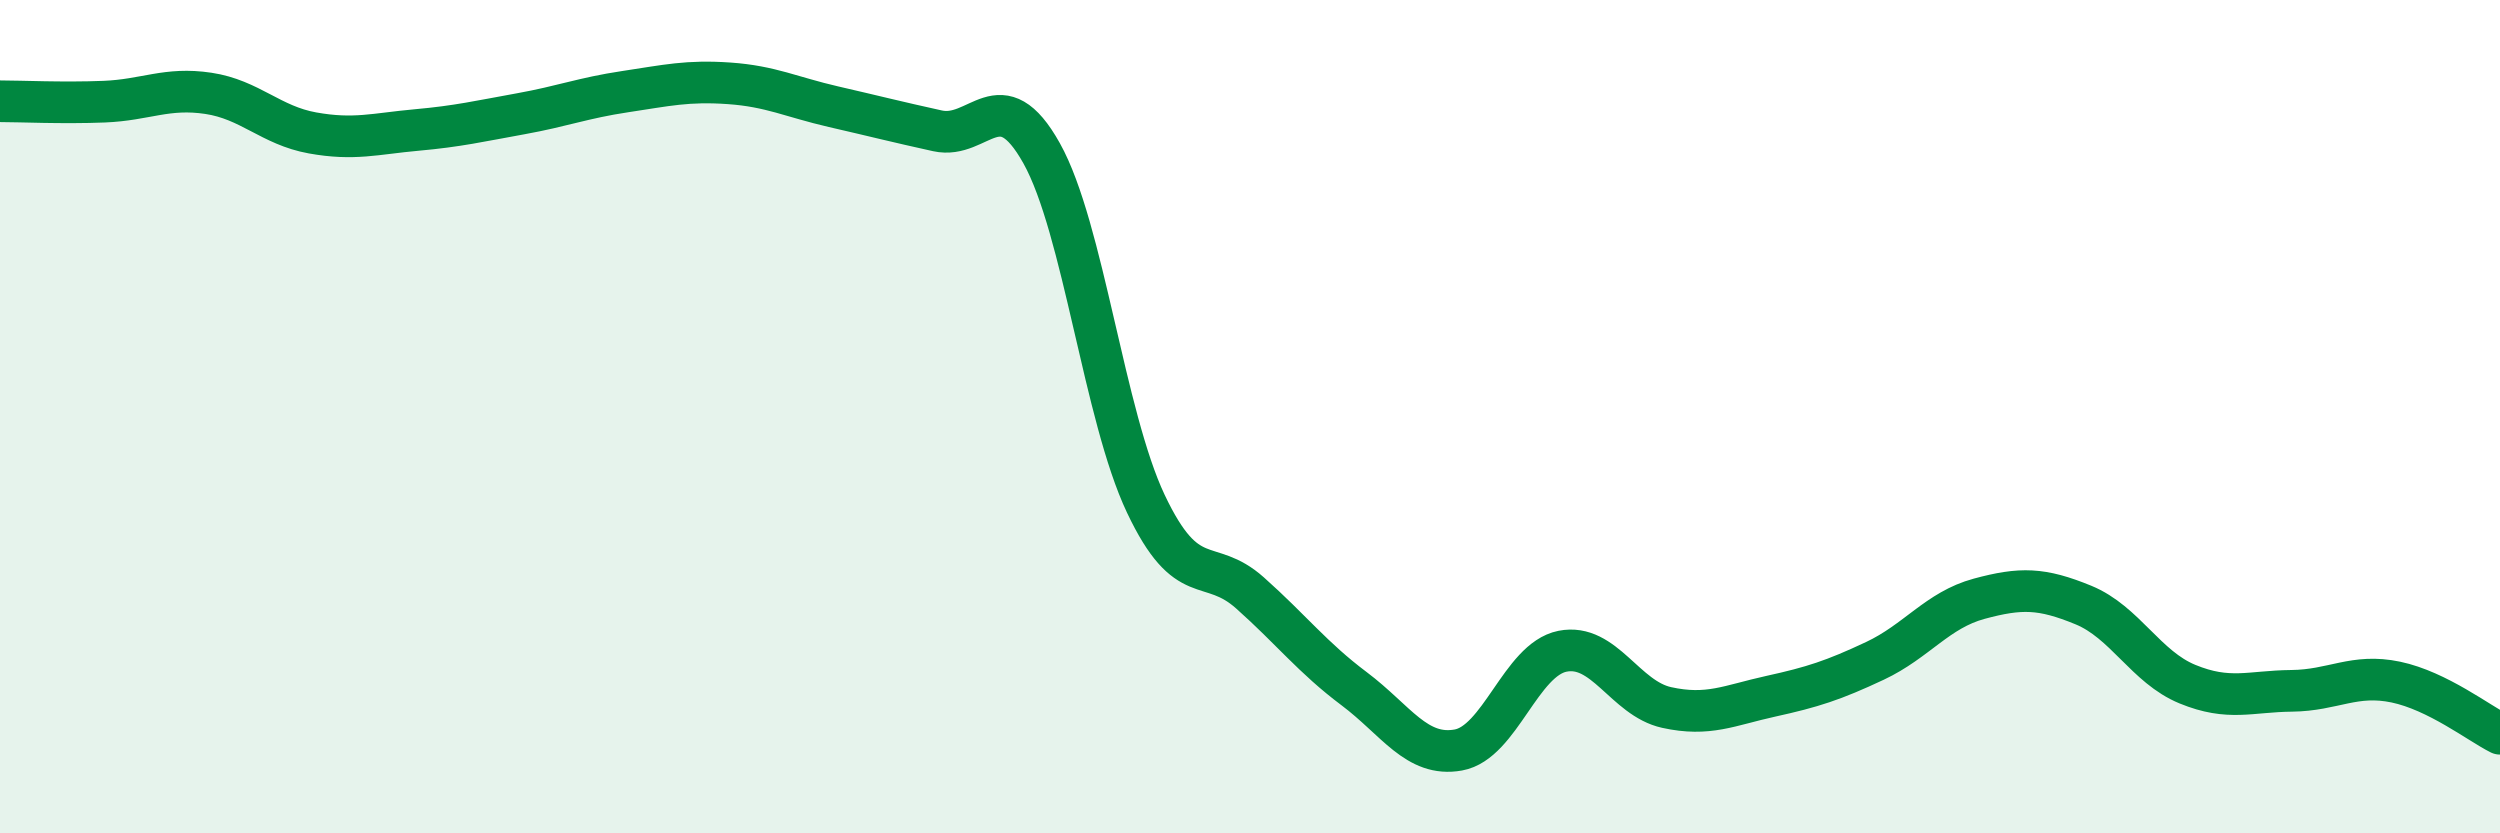
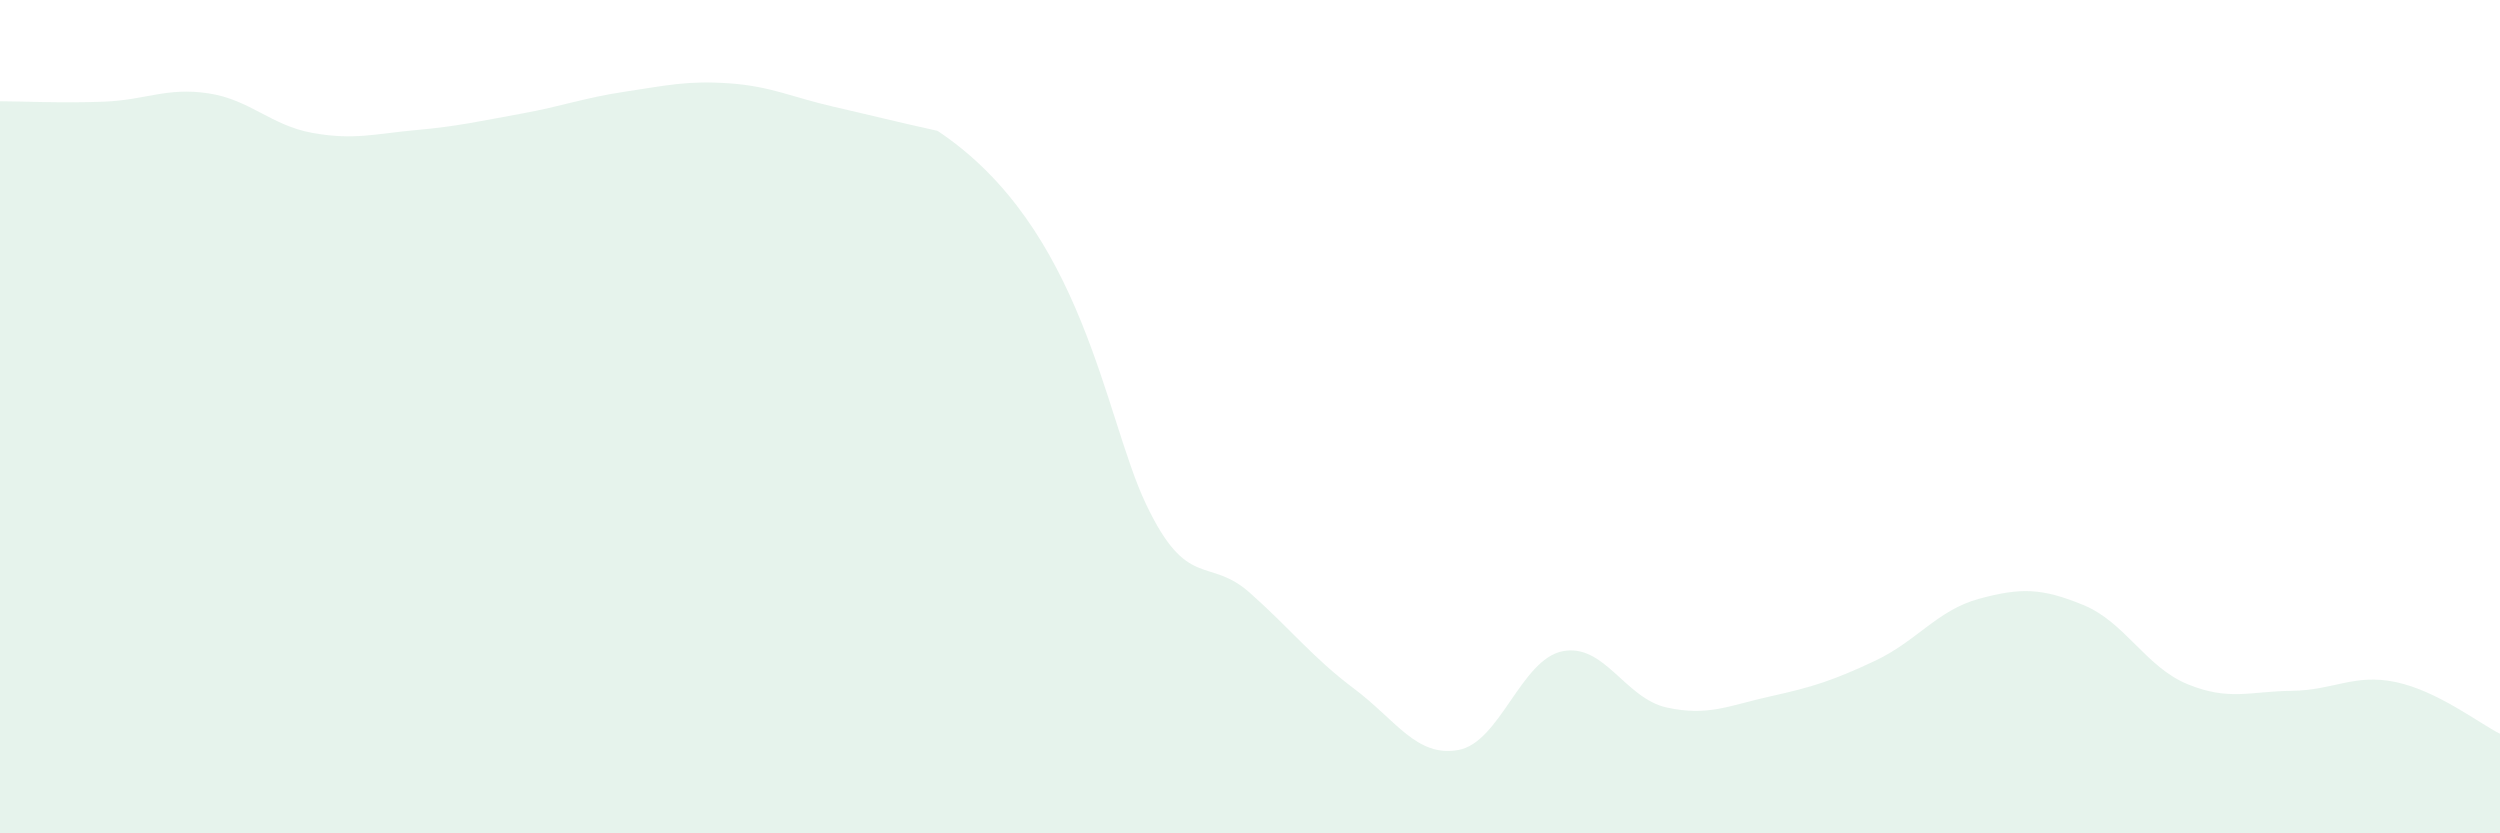
<svg xmlns="http://www.w3.org/2000/svg" width="60" height="20" viewBox="0 0 60 20">
-   <path d="M 0,2.43 C 0.5,2.43 1.5,2.48 2.5,2.44 C 3.5,2.4 4,2.09 5,2.24 C 6,2.39 6.5,3.01 7.5,3.19 C 8.5,3.37 9,3.21 10,3.12 C 11,3.03 11.5,2.91 12.5,2.73 C 13.5,2.55 14,2.35 15,2.2 C 16,2.05 16.5,1.93 17.5,2 C 18.5,2.07 19,2.33 20,2.56 C 21,2.79 21.5,2.92 22.5,3.14 C 23.5,3.36 24,1.89 25,3.68 C 26,5.47 26.5,9.98 27.5,12.09 C 28.5,14.2 29,13.34 30,14.23 C 31,15.12 31.5,15.78 32.5,16.53 C 33.5,17.28 34,18.18 35,18 C 36,17.82 36.5,15.83 37.5,15.63 C 38.5,15.43 39,16.76 40,16.98 C 41,17.2 41.5,16.93 42.5,16.71 C 43.5,16.49 44,16.33 45,15.86 C 46,15.39 46.5,14.64 47.5,14.37 C 48.5,14.1 49,14.11 50,14.52 C 51,14.93 51.5,16.01 52.5,16.42 C 53.5,16.83 54,16.59 55,16.58 C 56,16.57 56.5,16.16 57.5,16.37 C 58.5,16.58 59.5,17.36 60,17.61L60 20L0 20Z" fill="#008740" opacity="0.1" stroke-linecap="round" stroke-linejoin="round" />
-   <path d="M 0,2.43 C 0.5,2.43 1.5,2.48 2.5,2.44 C 3.5,2.4 4,2.09 5,2.24 C 6,2.39 6.5,3.01 7.5,3.19 C 8.5,3.37 9,3.21 10,3.12 C 11,3.03 11.5,2.91 12.5,2.73 C 13.5,2.55 14,2.35 15,2.2 C 16,2.05 16.5,1.93 17.5,2 C 18.5,2.07 19,2.33 20,2.56 C 21,2.79 21.5,2.92 22.5,3.14 C 23.5,3.36 24,1.89 25,3.68 C 26,5.47 26.5,9.98 27.5,12.09 C 28.5,14.2 29,13.34 30,14.23 C 31,15.12 31.5,15.78 32.5,16.53 C 33.5,17.28 34,18.18 35,18 C 36,17.82 36.5,15.83 37.5,15.63 C 38.5,15.43 39,16.76 40,16.98 C 41,17.2 41.5,16.93 42.5,16.71 C 43.5,16.49 44,16.33 45,15.86 C 46,15.39 46.5,14.64 47.5,14.37 C 48.5,14.1 49,14.11 50,14.52 C 51,14.93 51.5,16.01 52.5,16.42 C 53.5,16.83 54,16.59 55,16.58 C 56,16.57 56.5,16.16 57.5,16.37 C 58.5,16.58 59.5,17.36 60,17.61" stroke="#008740" stroke-width="1" fill="none" stroke-linecap="round" stroke-linejoin="round" />
+   <path d="M 0,2.43 C 0.5,2.43 1.5,2.48 2.5,2.44 C 3.5,2.4 4,2.09 5,2.24 C 6,2.39 6.5,3.01 7.5,3.19 C 8.5,3.37 9,3.21 10,3.12 C 11,3.03 11.5,2.91 12.5,2.73 C 13.5,2.55 14,2.35 15,2.2 C 16,2.05 16.5,1.93 17.5,2 C 18.5,2.07 19,2.33 20,2.56 C 21,2.79 21.5,2.92 22.5,3.14 C 26,5.47 26.5,9.98 27.5,12.09 C 28.5,14.2 29,13.34 30,14.23 C 31,15.12 31.5,15.78 32.5,16.53 C 33.5,17.28 34,18.18 35,18 C 36,17.82 36.5,15.83 37.5,15.63 C 38.5,15.43 39,16.76 40,16.98 C 41,17.2 41.5,16.93 42.5,16.71 C 43.5,16.49 44,16.33 45,15.86 C 46,15.39 46.5,14.64 47.5,14.37 C 48.5,14.1 49,14.11 50,14.52 C 51,14.93 51.5,16.01 52.5,16.42 C 53.5,16.83 54,16.59 55,16.58 C 56,16.57 56.5,16.16 57.5,16.37 C 58.5,16.58 59.5,17.36 60,17.61L60 20L0 20Z" fill="#008740" opacity="0.1" stroke-linecap="round" stroke-linejoin="round" />
</svg>